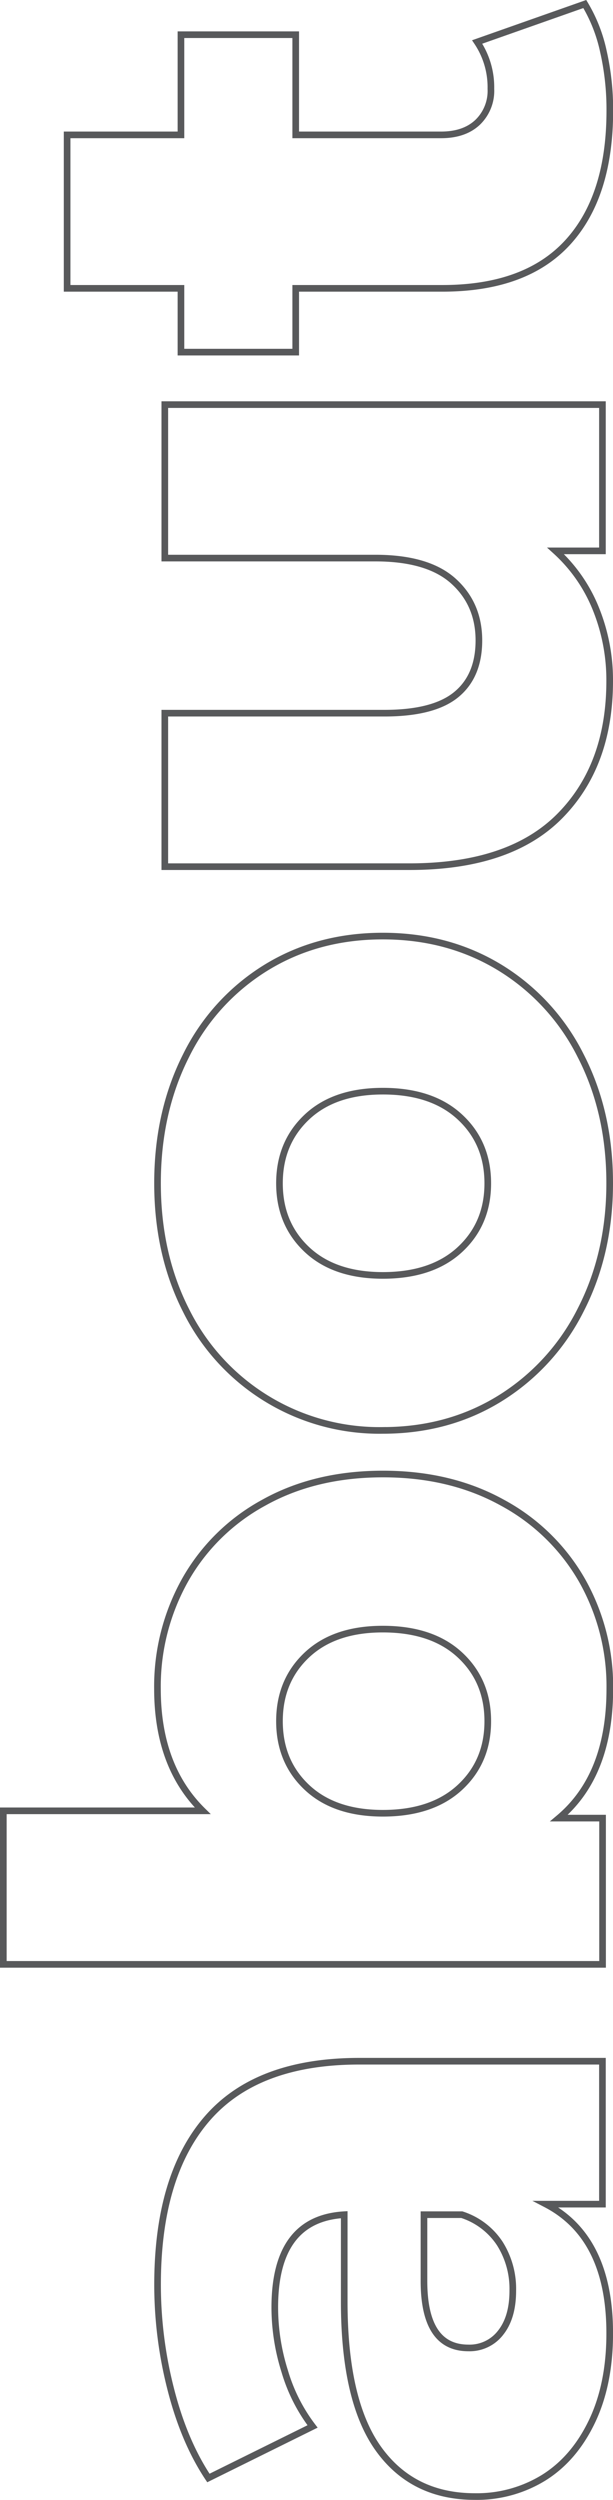
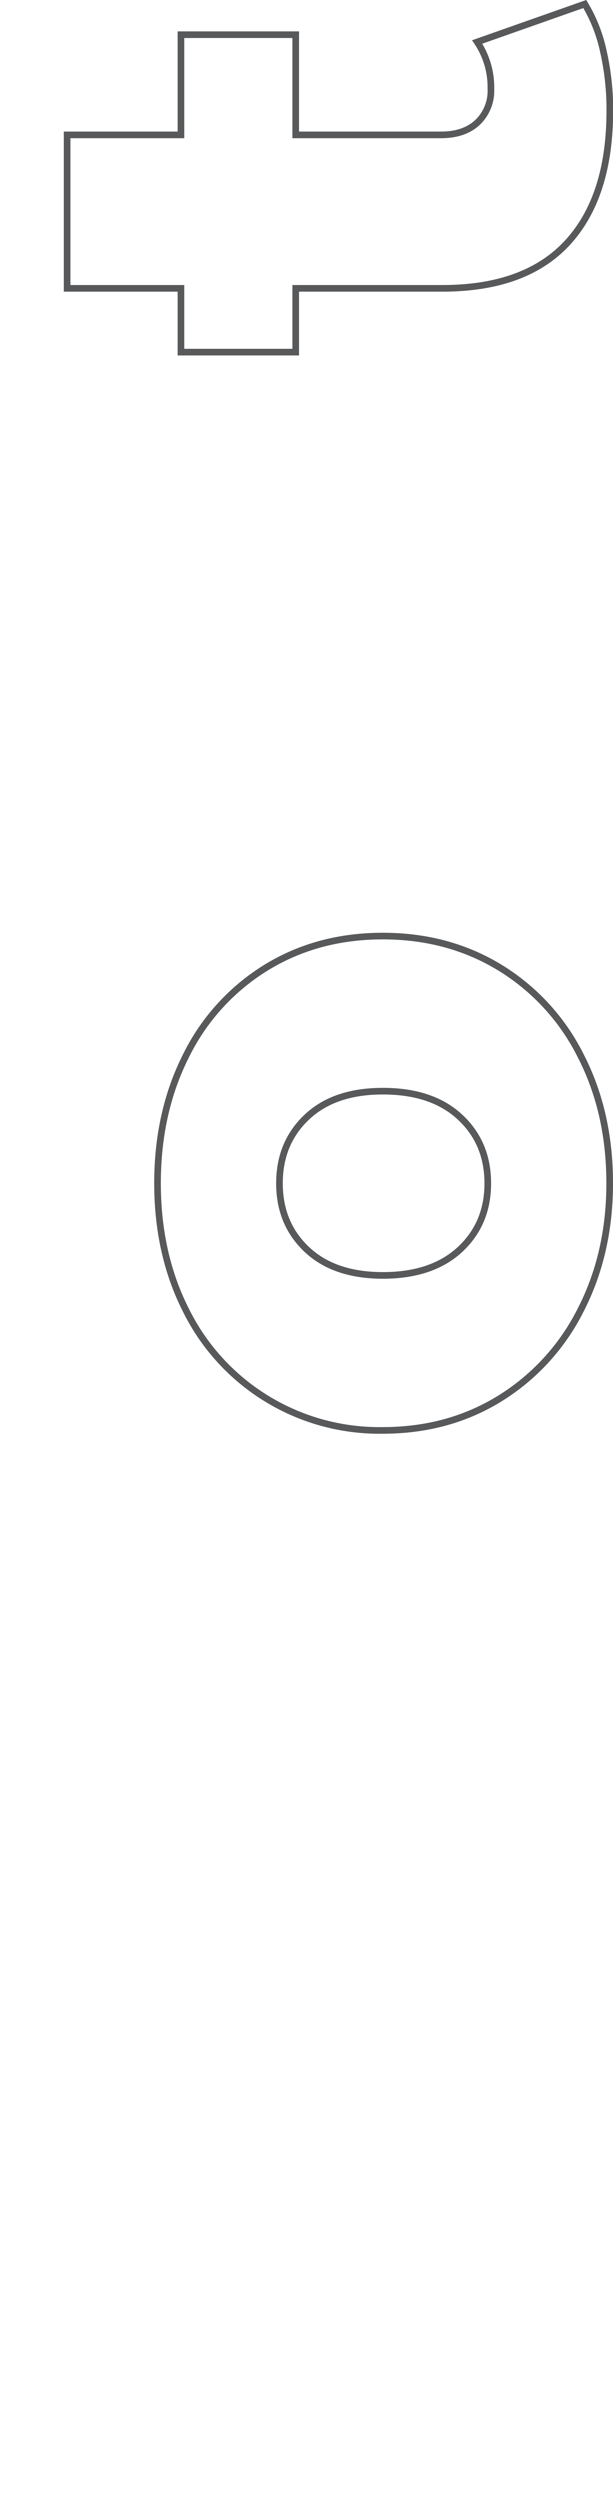
<svg xmlns="http://www.w3.org/2000/svg" viewBox="0 0 184.49 752.1">
  <defs>
    <style>.cls-1{fill:none;stroke:#58595b;stroke-miterlimit:10;stroke-width:2px;}</style>
  </defs>
  <g id="Layer_2" data-name="Layer 2">
    <g id="GRAPHICS">
-       <path class="cls-1" d="M62.36,637.37q14.94-17.25,45.8-17.25h73.15v43h-17q19.2,10,19.19,38.88,0,15.32-5.34,26.49t-14.46,16.89a38.38,38.38,0,0,1-20.78,5.71q-18.7,0-29-14.34t-10.32-44.23V666.29q-20.91,1.22-20.9,27.94a64,64,0,0,0,3,19.2A51.2,51.2,0,0,0,94.07,730L62.72,745.51q-7.29-10.93-11.3-26.61a126.68,126.68,0,0,1-4-31.47Q47.41,654.63,62.36,637.37ZM150.44,675A21.6,21.6,0,0,0,139,666.29H127.6v19.93q0,20.16,13.37,20.16a11.75,11.75,0,0,0,9.72-4.61q3.65-4.62,3.64-12.64A25.51,25.51,0,0,0,150.44,675Z" />
-       <path class="cls-1" d="M55.68,475.42a60.15,60.15,0,0,1,23.69-23.33q15.43-8.62,35.84-8.63t36,8.63a60.88,60.88,0,0,1,23.94,23.33,64.77,64.77,0,0,1,8.38,32.68q0,26-15.31,38.88h13.13v44H1V544.79H61q-13.6-13.37-13.61-36.69A65.52,65.52,0,0,1,55.68,475.42Zm82.74,22.47q-8.38-7.77-23.21-7.77-14.58,0-22.84,7.77t-8.26,19.93q0,12.15,8.26,19.92t22.84,7.78q14.82,0,23.21-7.78t8.38-19.92Q146.8,505.67,138.42,497.89Z" />
      <path class="cls-1" d="M174.75,394.13a66.1,66.1,0,0,1-24.31,26.61q-15.54,9.6-35.23,9.6A64.92,64.92,0,0,1,56,394.26Q47.42,377.37,47.41,356T56,317.59A64.62,64.62,0,0,1,80.1,291.1q15.44-9.48,35.11-9.48t35.23,9.48a65.26,65.26,0,0,1,24.31,26.49q8.75,17,8.74,38.39Q183.49,377.13,174.75,394.13Zm-36.33-58.07q-8.38-7.79-23.21-7.78-14.58,0-22.84,7.78T84.11,356q0,12.16,8.26,19.93t22.84,7.78q14.82,0,23.21-7.78T146.8,356Q146.8,343.83,138.42,336.06Z" />
-       <path class="cls-1" d="M49.6,121.73H181.31v44h-14.1a47.24,47.24,0,0,1,12.15,17.49,57.22,57.22,0,0,1,4.13,21.63q0,25.51-15.06,40.7t-45.2,15.19H49.6V214.56h66.1q14.82,0,21.62-5.59t6.81-16.28q0-10.94-7.66-17.86T113,167.9H49.6Z" />
      <path class="cls-1" d="M176,1.21a46.66,46.66,0,0,1,5.59,14.22,79.17,79.17,0,0,1,1.94,17.86q0,25.76-12.63,39.6T133.19,86.75H89v19.19H54.46V86.75H20.2V40.58H54.46V10.44H89V40.58h43.74q7,0,11-3.77a13.14,13.14,0,0,0,4-10.08,24.42,24.42,0,0,0-4.13-14.1Z" />
    </g>
  </g>
</svg>